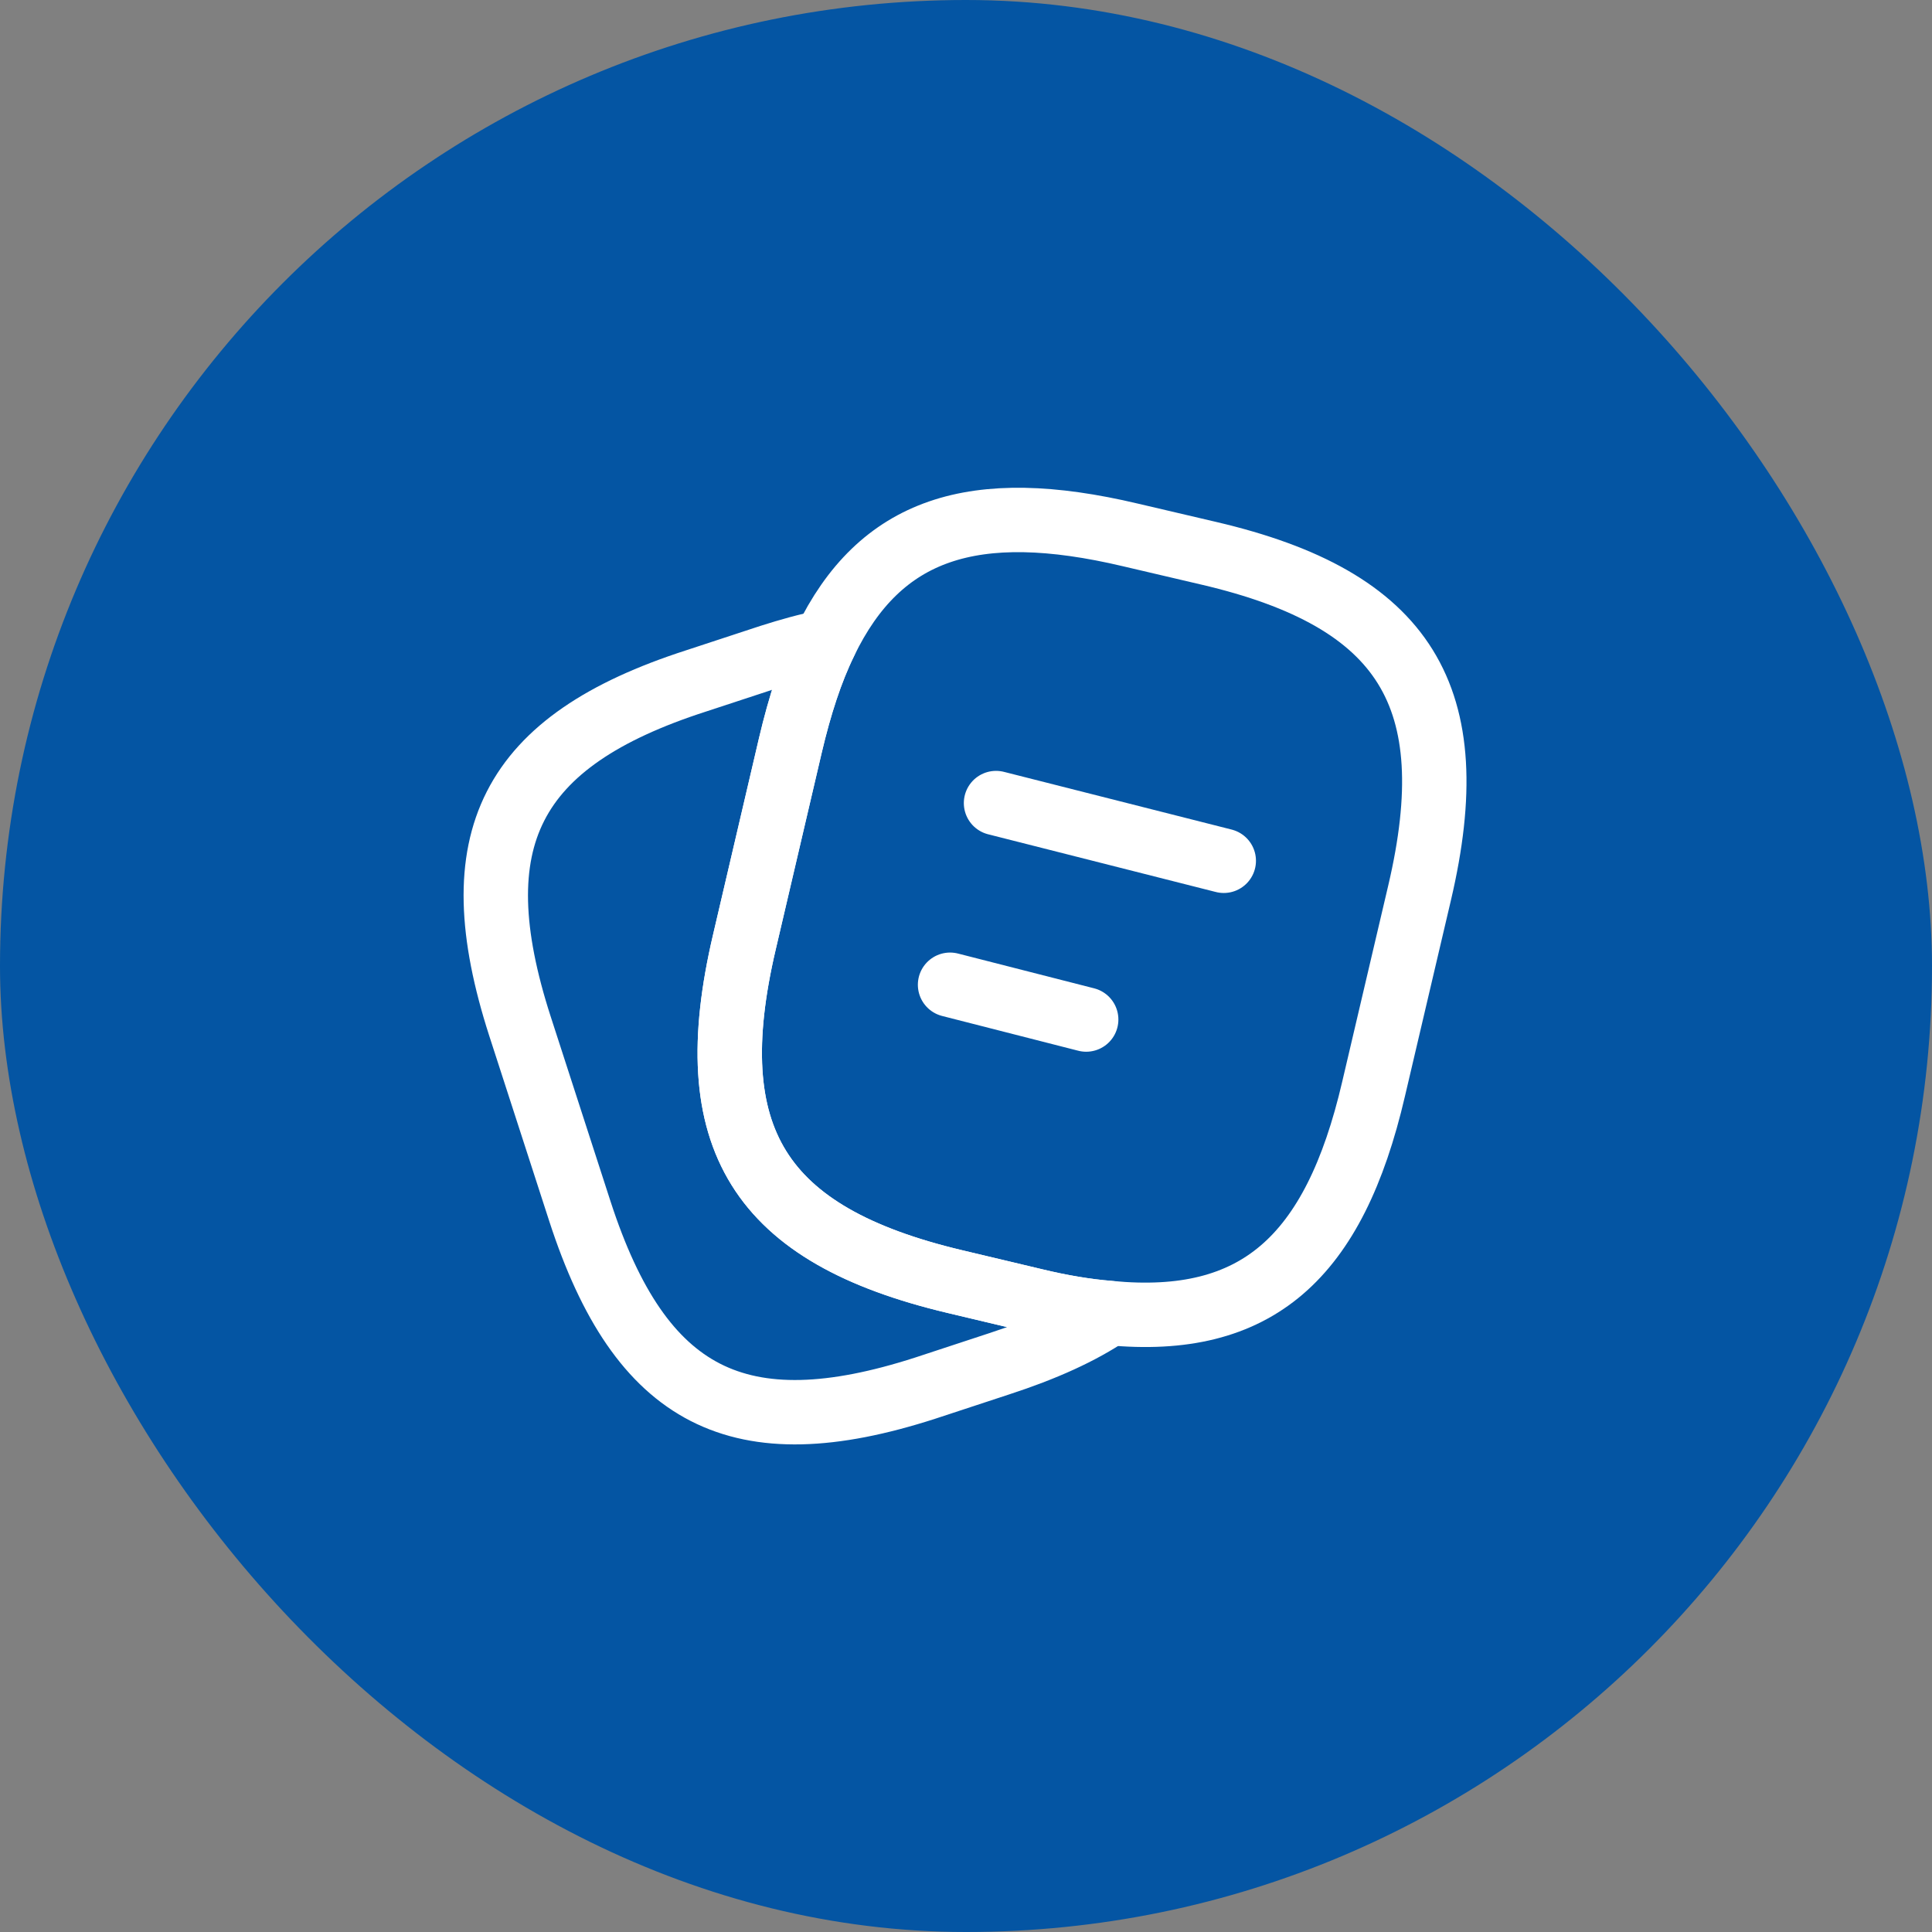
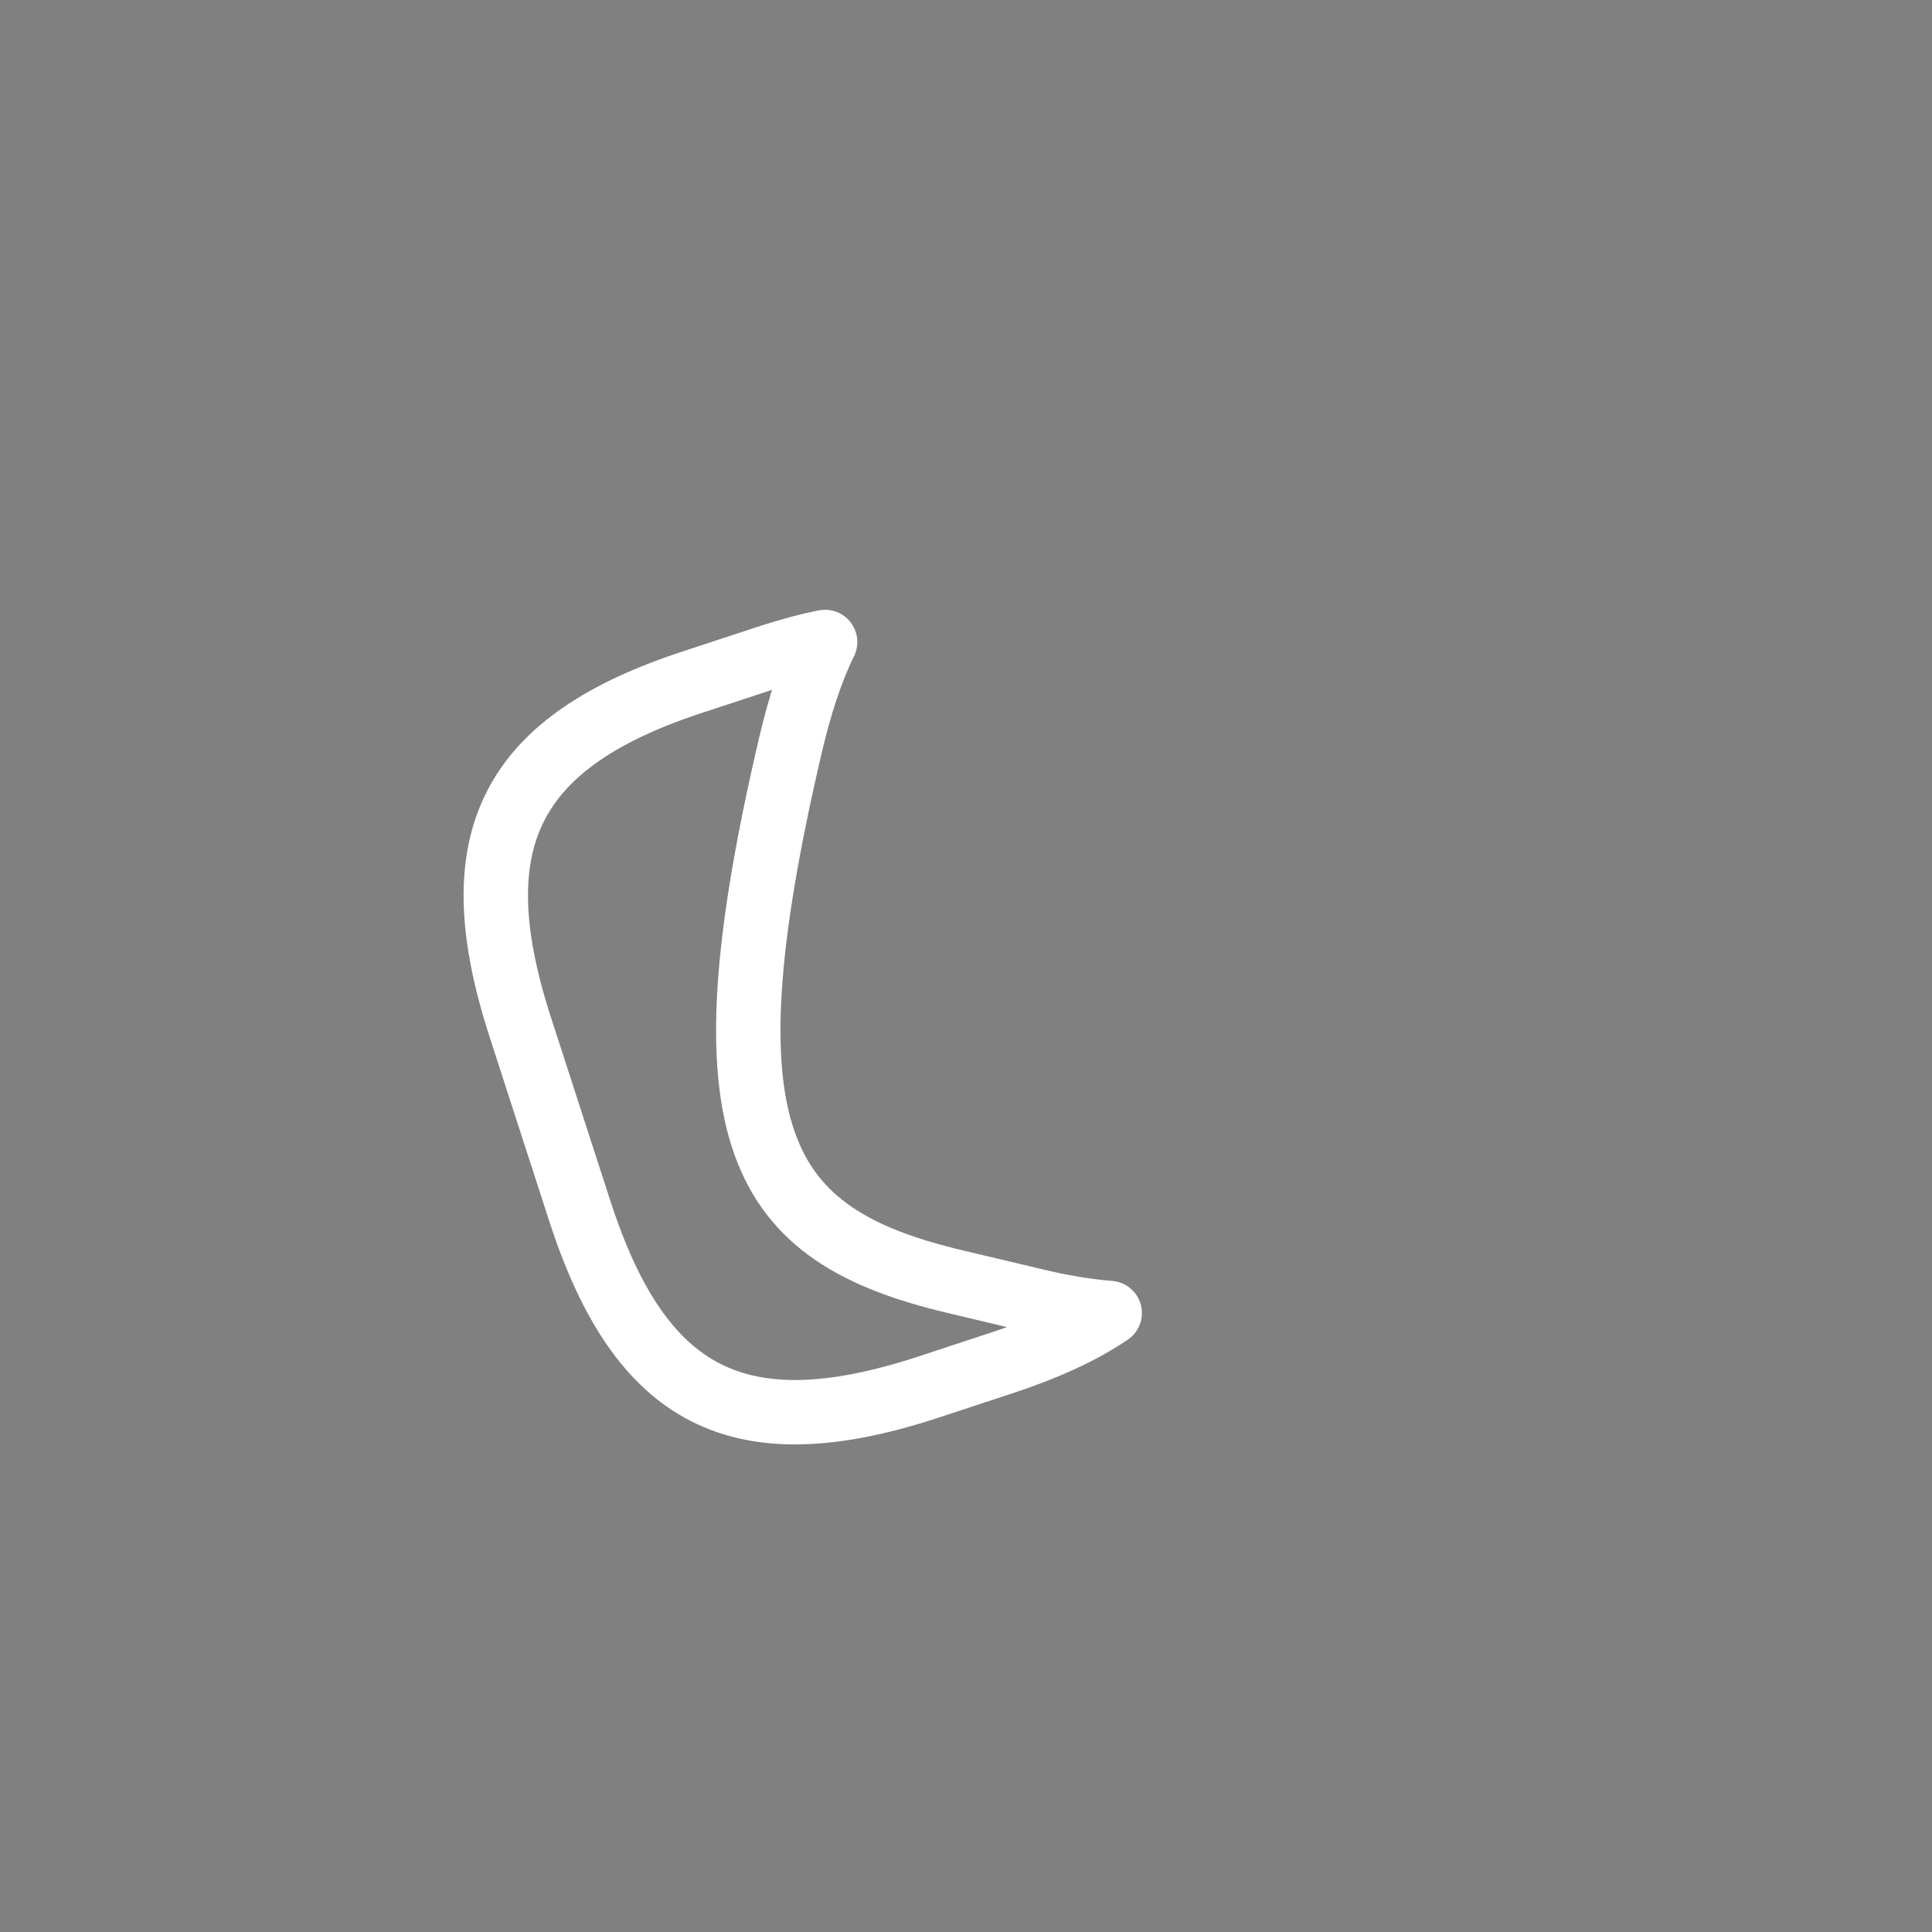
<svg xmlns="http://www.w3.org/2000/svg" width="24" height="24" viewBox="0 0 24 24" fill="none">
  <rect x="0" y="0" width="24" height="24" fill="#808080" stroke="none" />
-   <rect width="24" height="24" rx="12" fill="#0455A3" />
-   <path d="M17.635 11.09L17.063 13.528C16.573 15.634 15.605 16.486 13.785 16.311C13.493 16.288 13.178 16.235 12.84 16.153L11.86 15.92C9.427 15.342 8.675 14.141 9.247 11.703L9.818 9.258C9.935 8.763 10.075 8.331 10.25 7.975C10.932 6.563 12.093 6.184 14.042 6.645L15.016 6.873C17.46 7.444 18.207 8.652 17.635 11.09Z" stroke="white" stroke-width="0.8" stroke-linecap="round" stroke-linejoin="round" />
-   <path d="M13.785 16.311C13.424 16.556 12.969 16.76 12.414 16.941L11.493 17.244C9.177 17.991 7.958 17.367 7.205 15.051L6.459 12.747C5.712 10.431 6.33 9.206 8.646 8.459L9.568 8.156C9.807 8.08 10.034 8.016 10.25 7.975C10.075 8.331 9.935 8.763 9.819 9.258L9.247 11.703C8.675 14.141 9.428 15.343 11.86 15.92L12.84 16.153C13.178 16.235 13.493 16.288 13.785 16.311Z" stroke="white" stroke-width="0.8" stroke-linecap="round" stroke-linejoin="round" />
-   <path d="M12.373 9.976L15.202 10.693" stroke="white" stroke-width="0.8" stroke-linecap="round" stroke-linejoin="round" />
-   <path d="M11.802 12.233L13.493 12.665" stroke="white" stroke-width="0.8" stroke-linecap="round" stroke-linejoin="round" />
+   <path d="M13.785 16.311C13.424 16.556 12.969 16.76 12.414 16.941L11.493 17.244C9.177 17.991 7.958 17.367 7.205 15.051L6.459 12.747C5.712 10.431 6.33 9.206 8.646 8.459L9.568 8.156C9.807 8.08 10.034 8.016 10.25 7.975C10.075 8.331 9.935 8.763 9.819 9.258C8.675 14.141 9.428 15.343 11.86 15.92L12.84 16.153C13.178 16.235 13.493 16.288 13.785 16.311Z" stroke="white" stroke-width="0.8" stroke-linecap="round" stroke-linejoin="round" />
</svg>